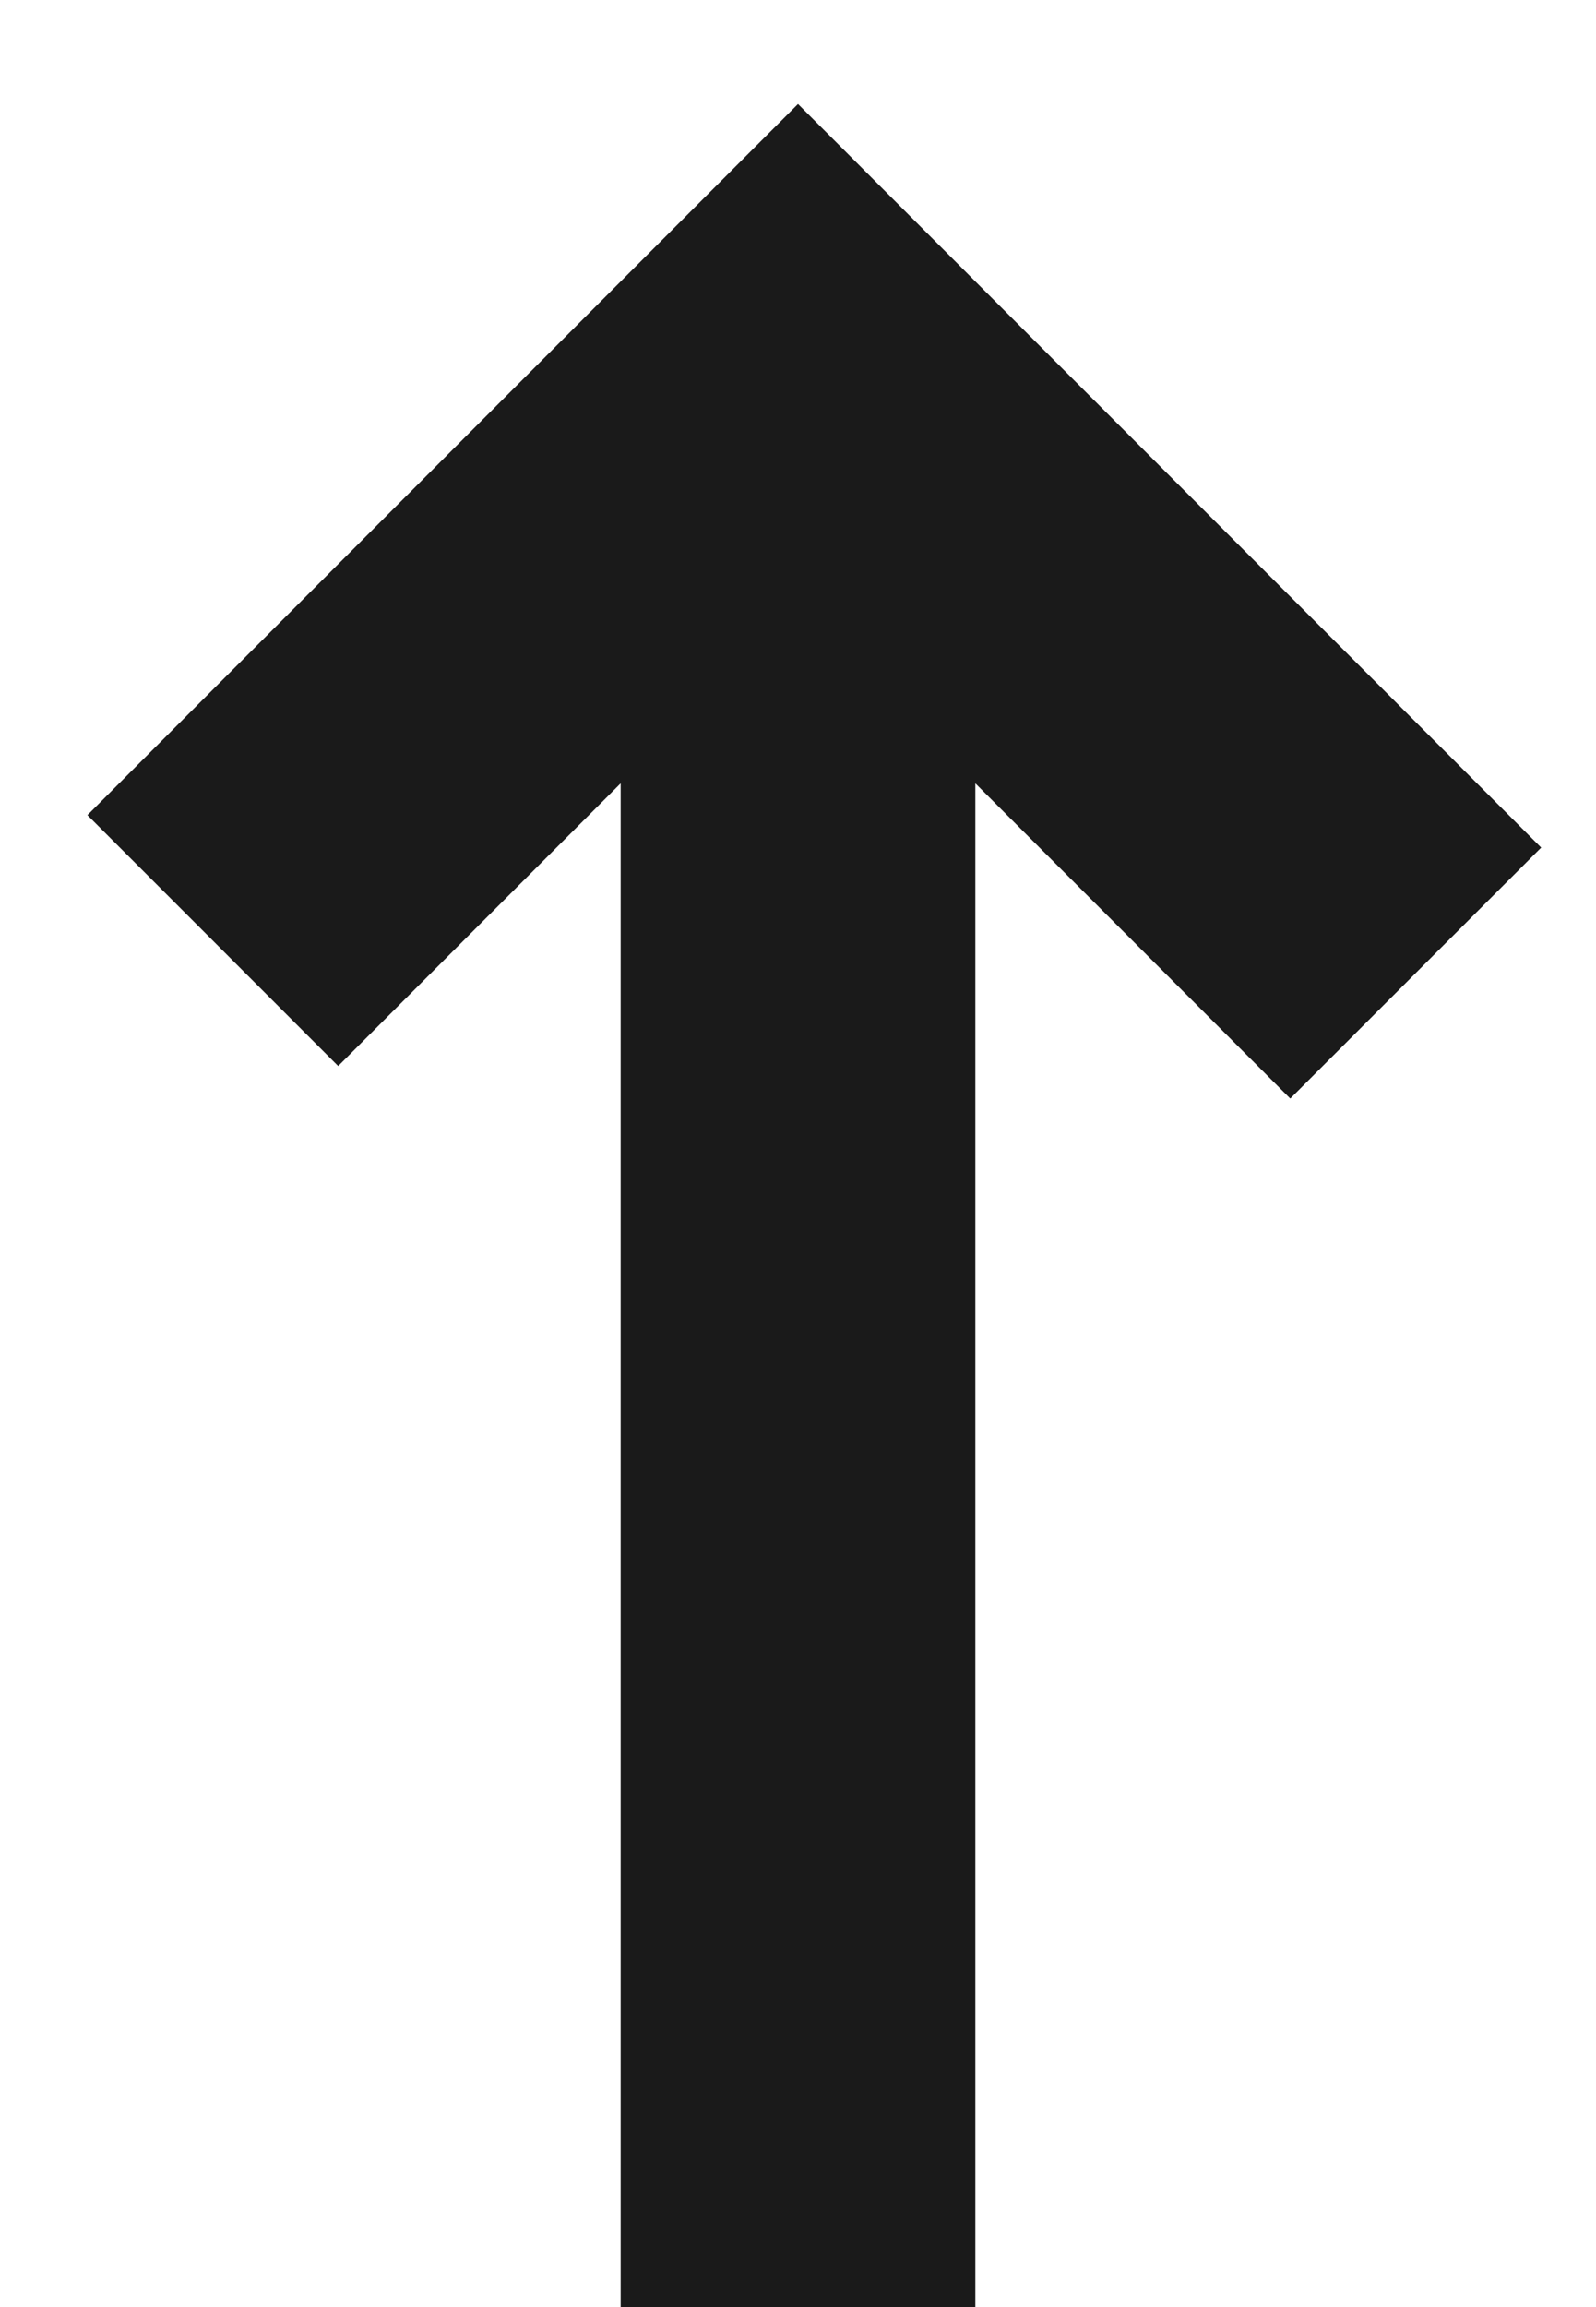
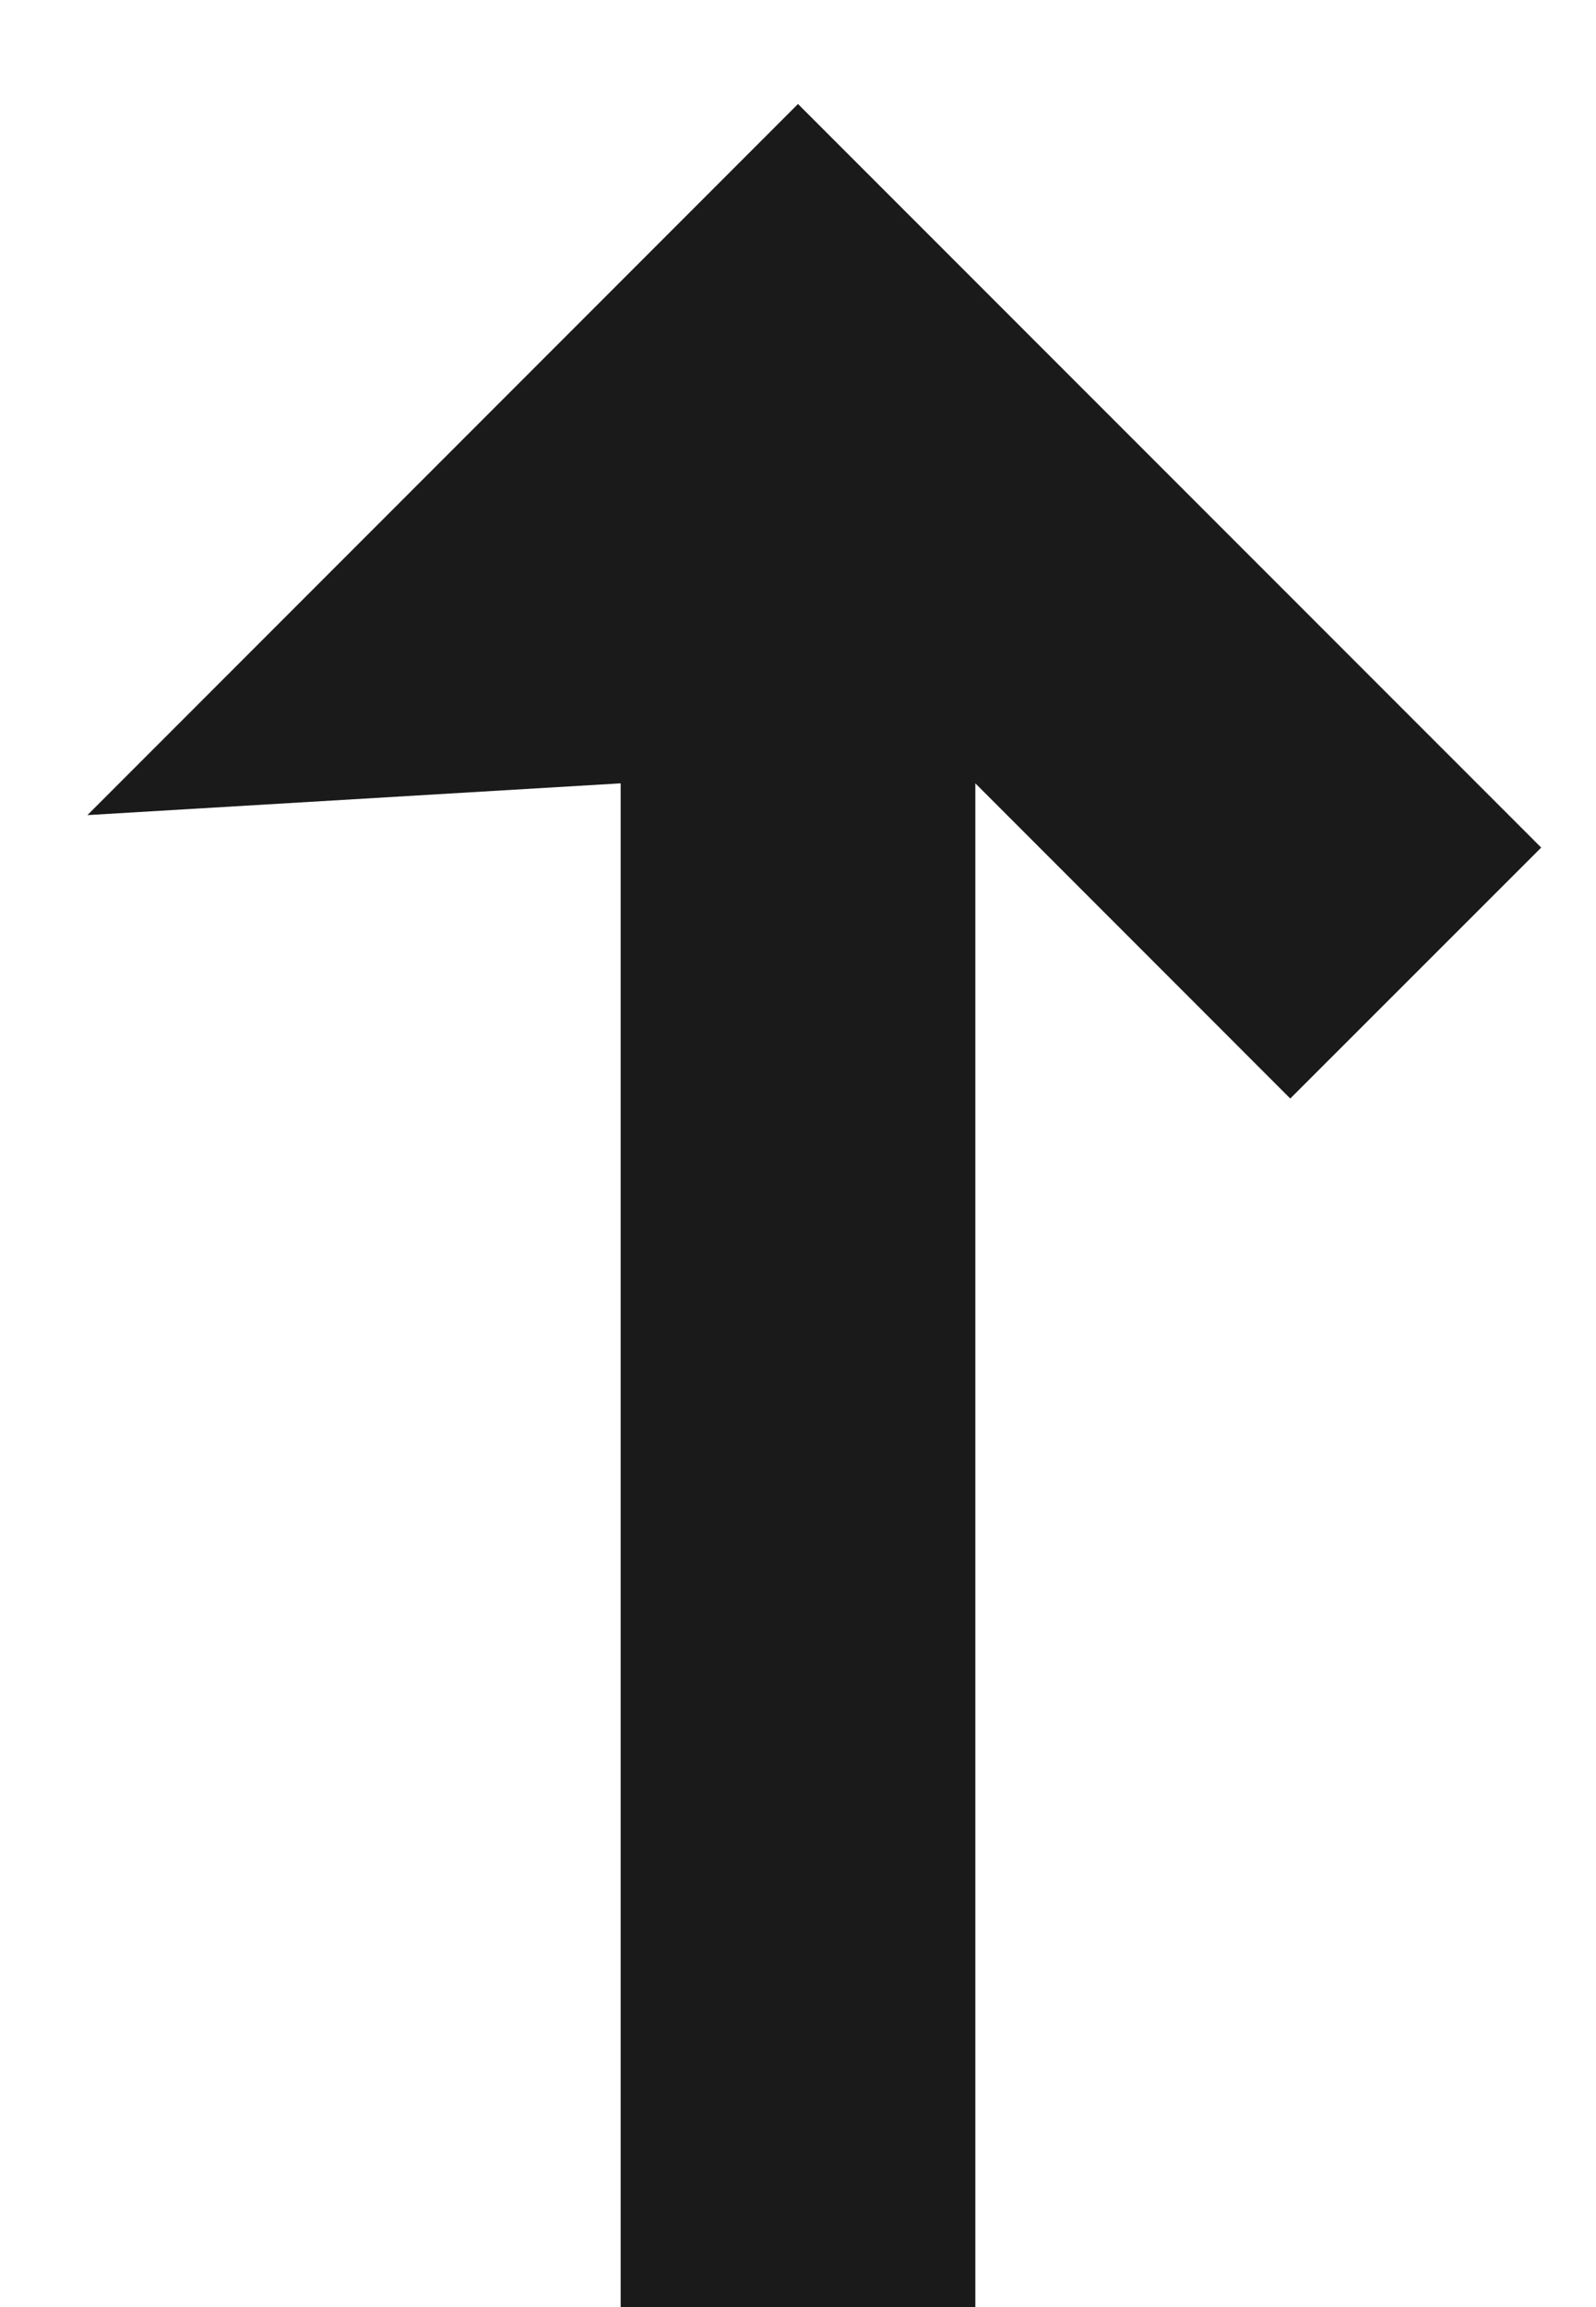
<svg xmlns="http://www.w3.org/2000/svg" width="9" height="13" viewBox="0 0 9 13" fill="none">
-   <path fill-rule="evenodd" clip-rule="evenodd" d="M0.493 4.593L4.5 0.586L8.691 4.776L7.276 6.19L5.5 4.414L5.5 13L3.5 13V4.414L1.907 6.007L0.493 4.593Z" fill="#1A1A1A" />
+   <path fill-rule="evenodd" clip-rule="evenodd" d="M0.493 4.593L4.5 0.586L8.691 4.776L7.276 6.19L5.5 4.414L5.5 13L3.5 13V4.414L0.493 4.593Z" fill="#1A1A1A" />
</svg>